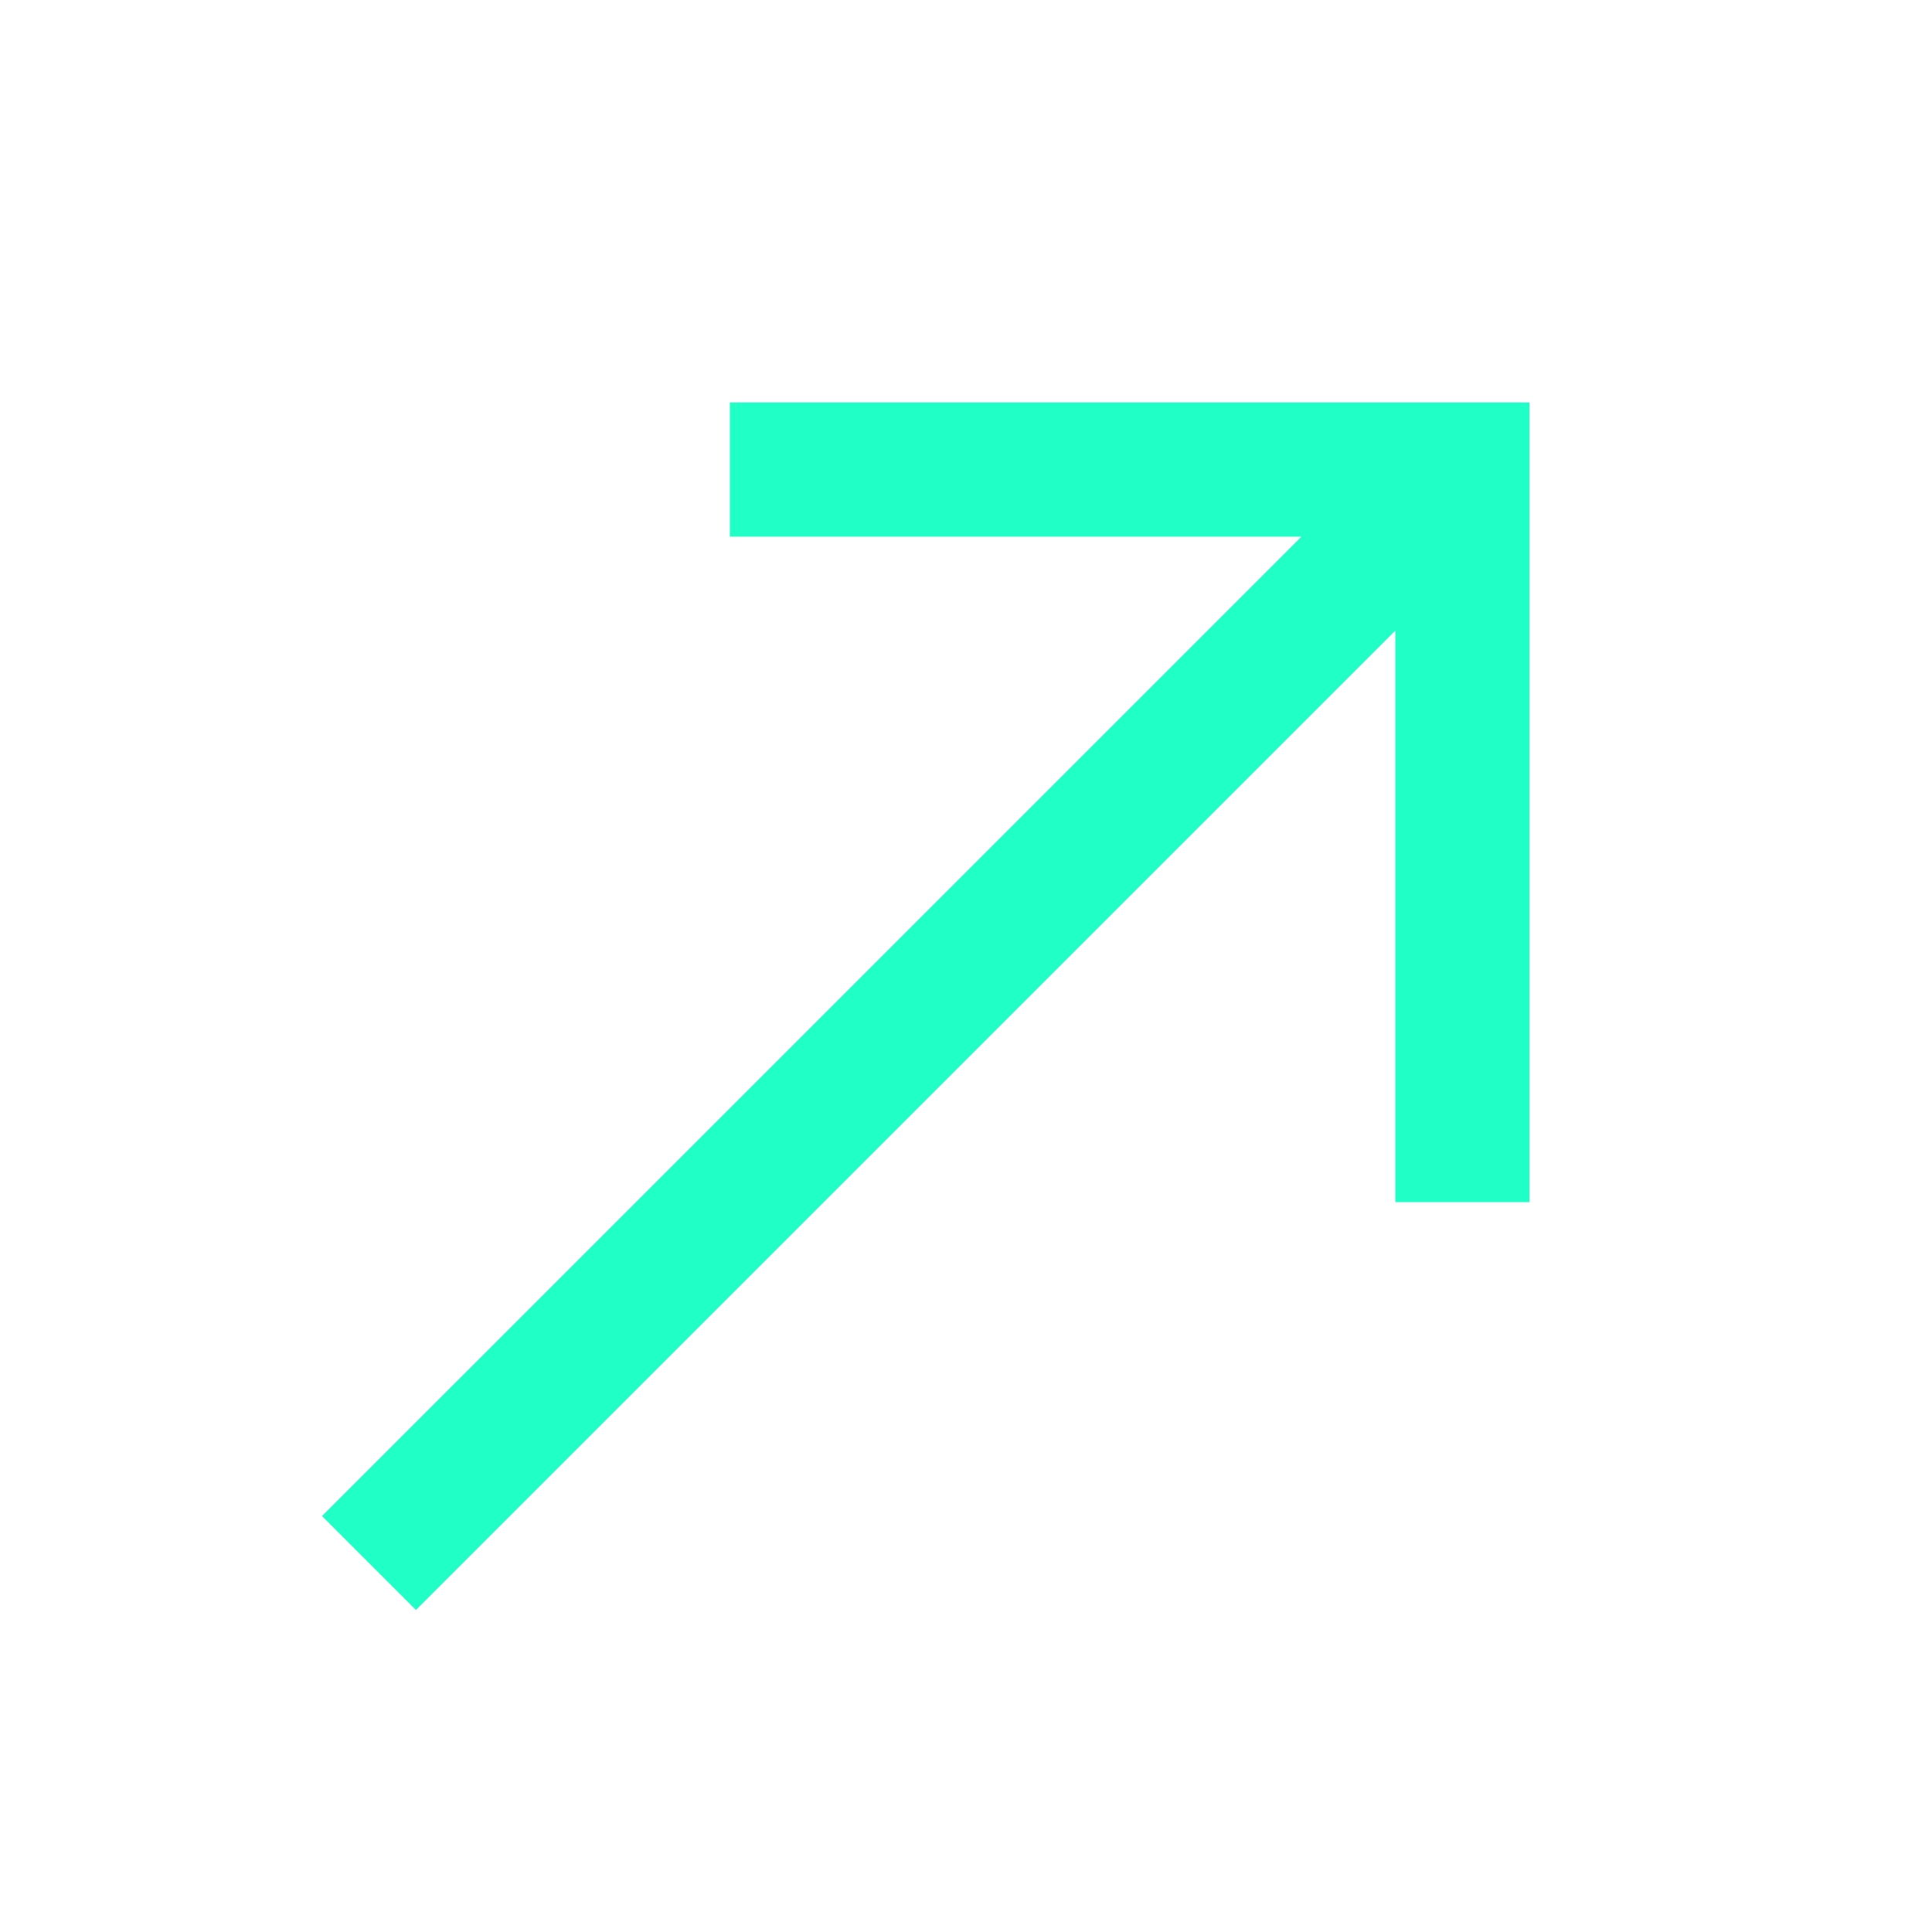
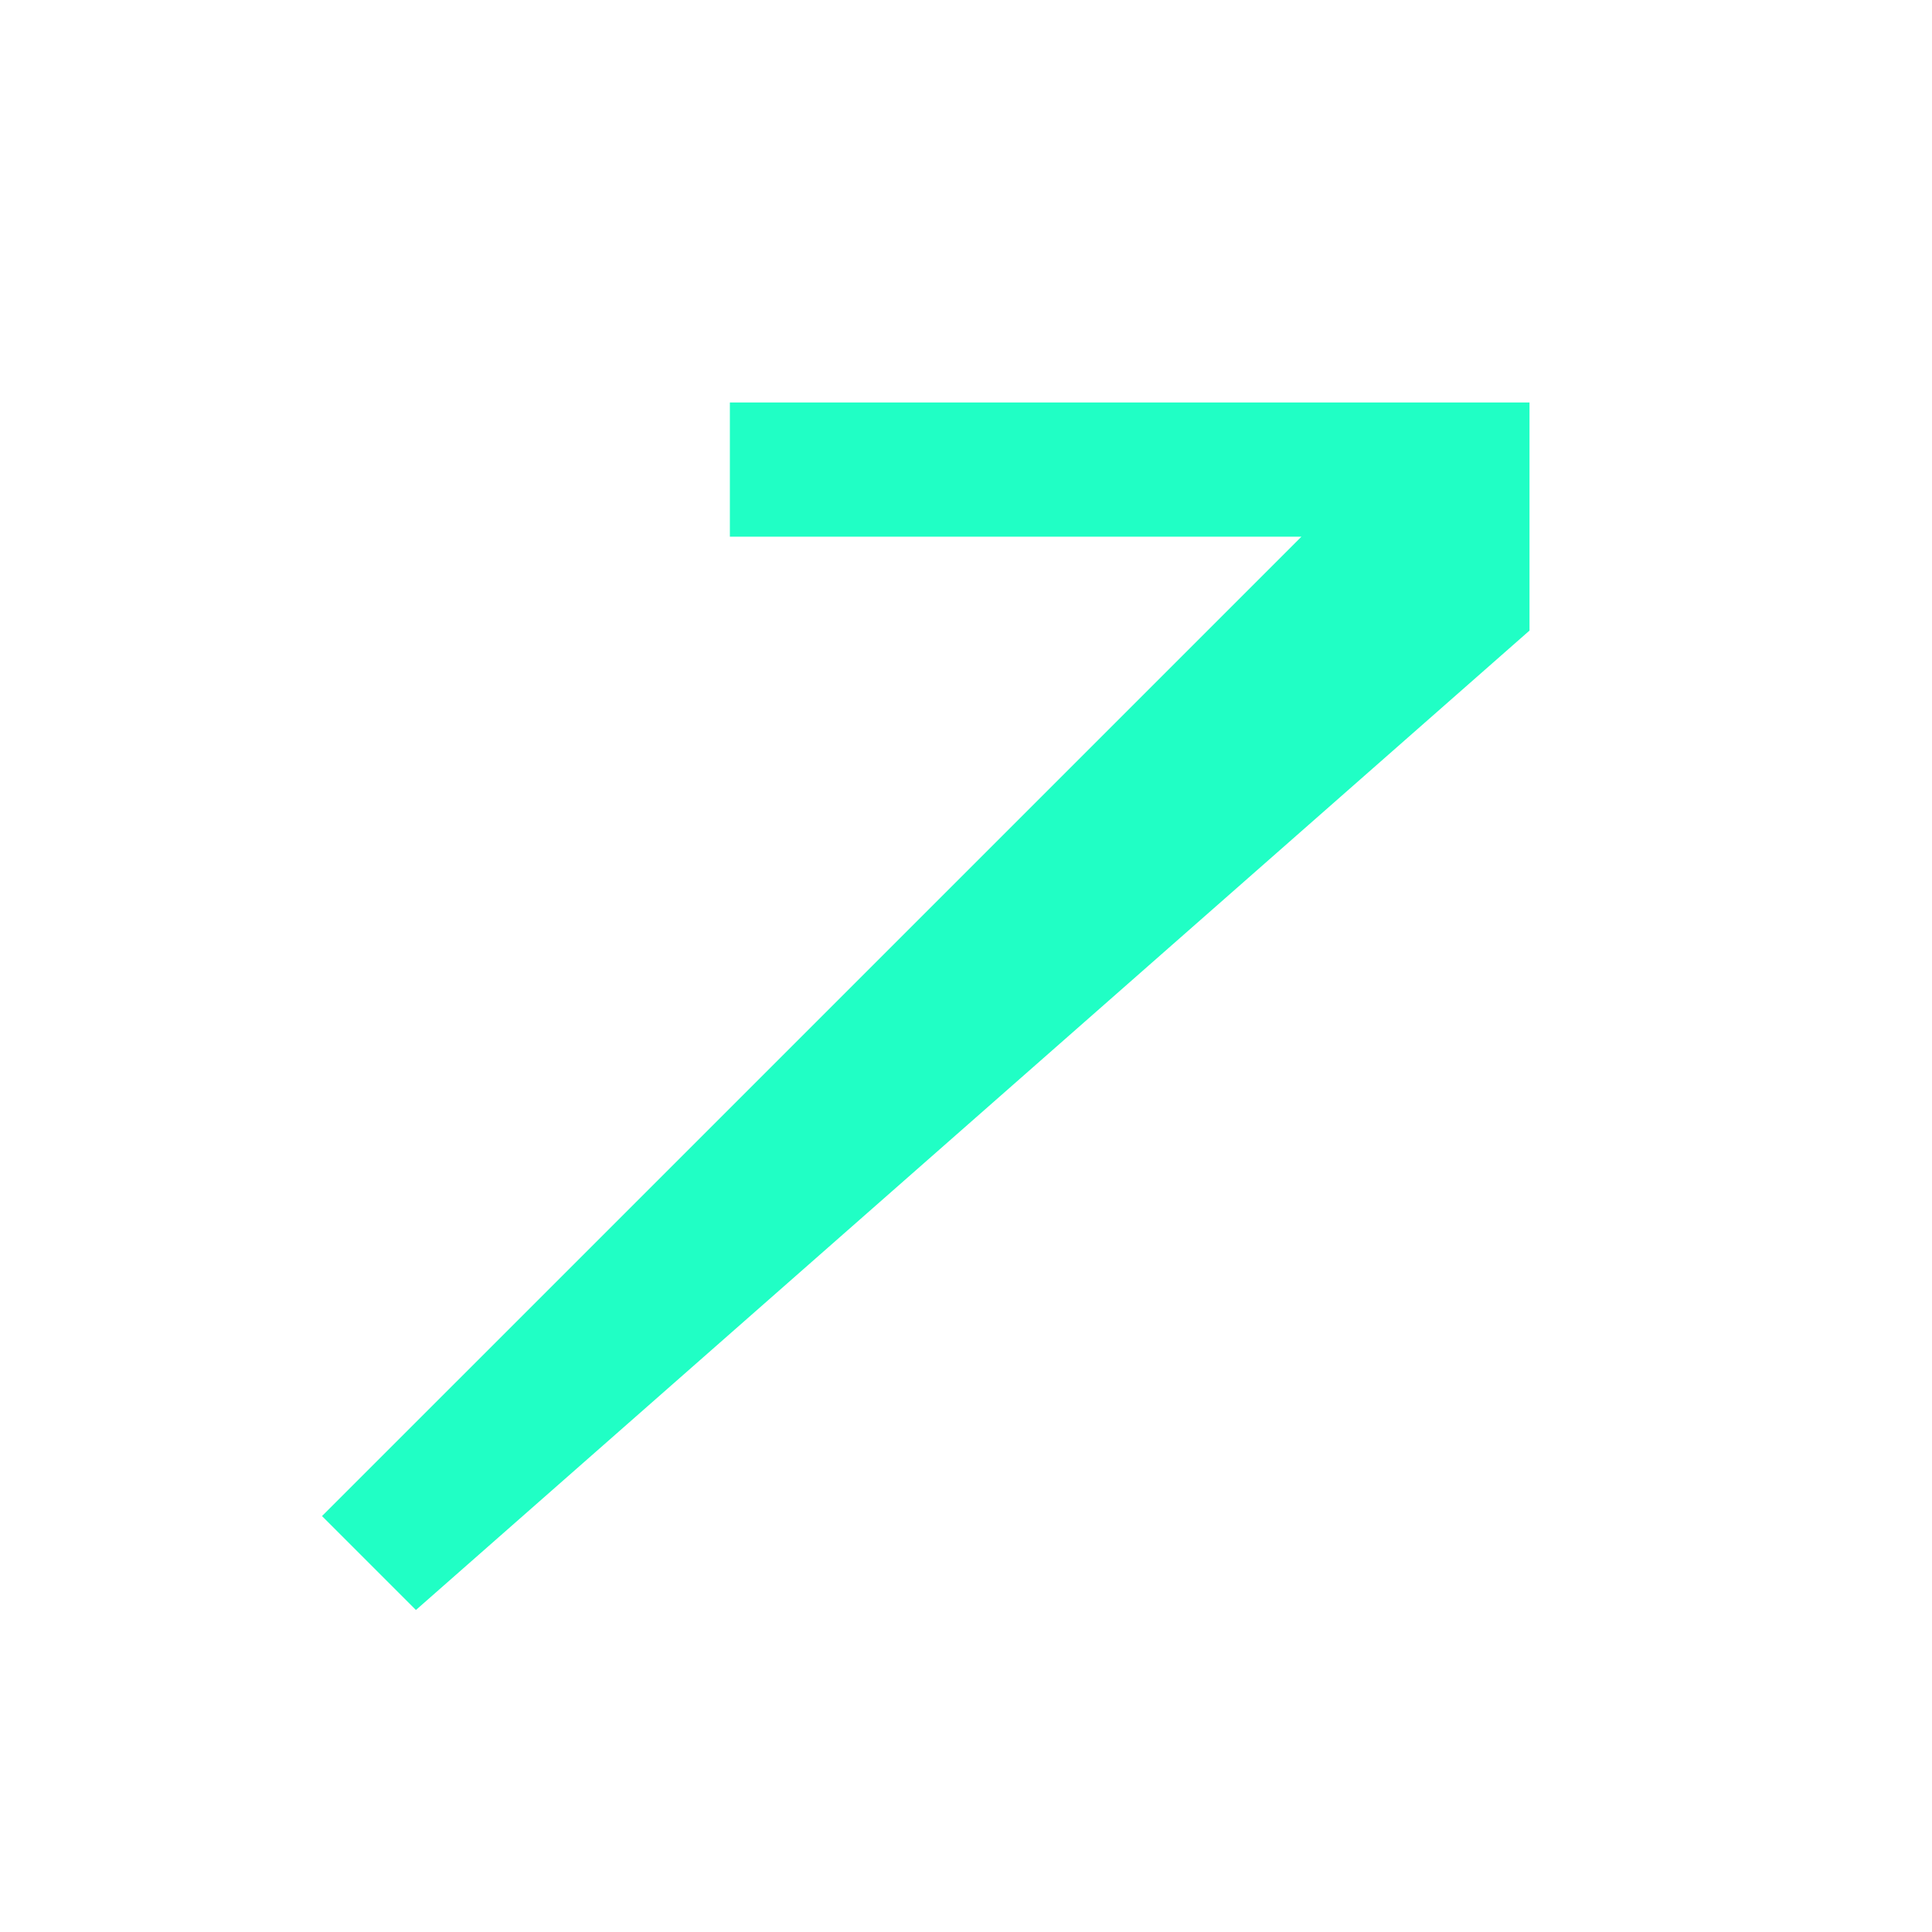
<svg xmlns="http://www.w3.org/2000/svg" height="33px" viewBox="0 -960 960 960" width="33px" fill="#20FFC5">
-   <path d="M206.67-160 160-206.67l486.67-486.66h-284V-760H760v397.33h-66.67v-284L206.67-160Z" />
+   <path d="M206.67-160 160-206.67l486.67-486.66h-284V-760H760v397.33v-284L206.67-160Z" />
</svg>